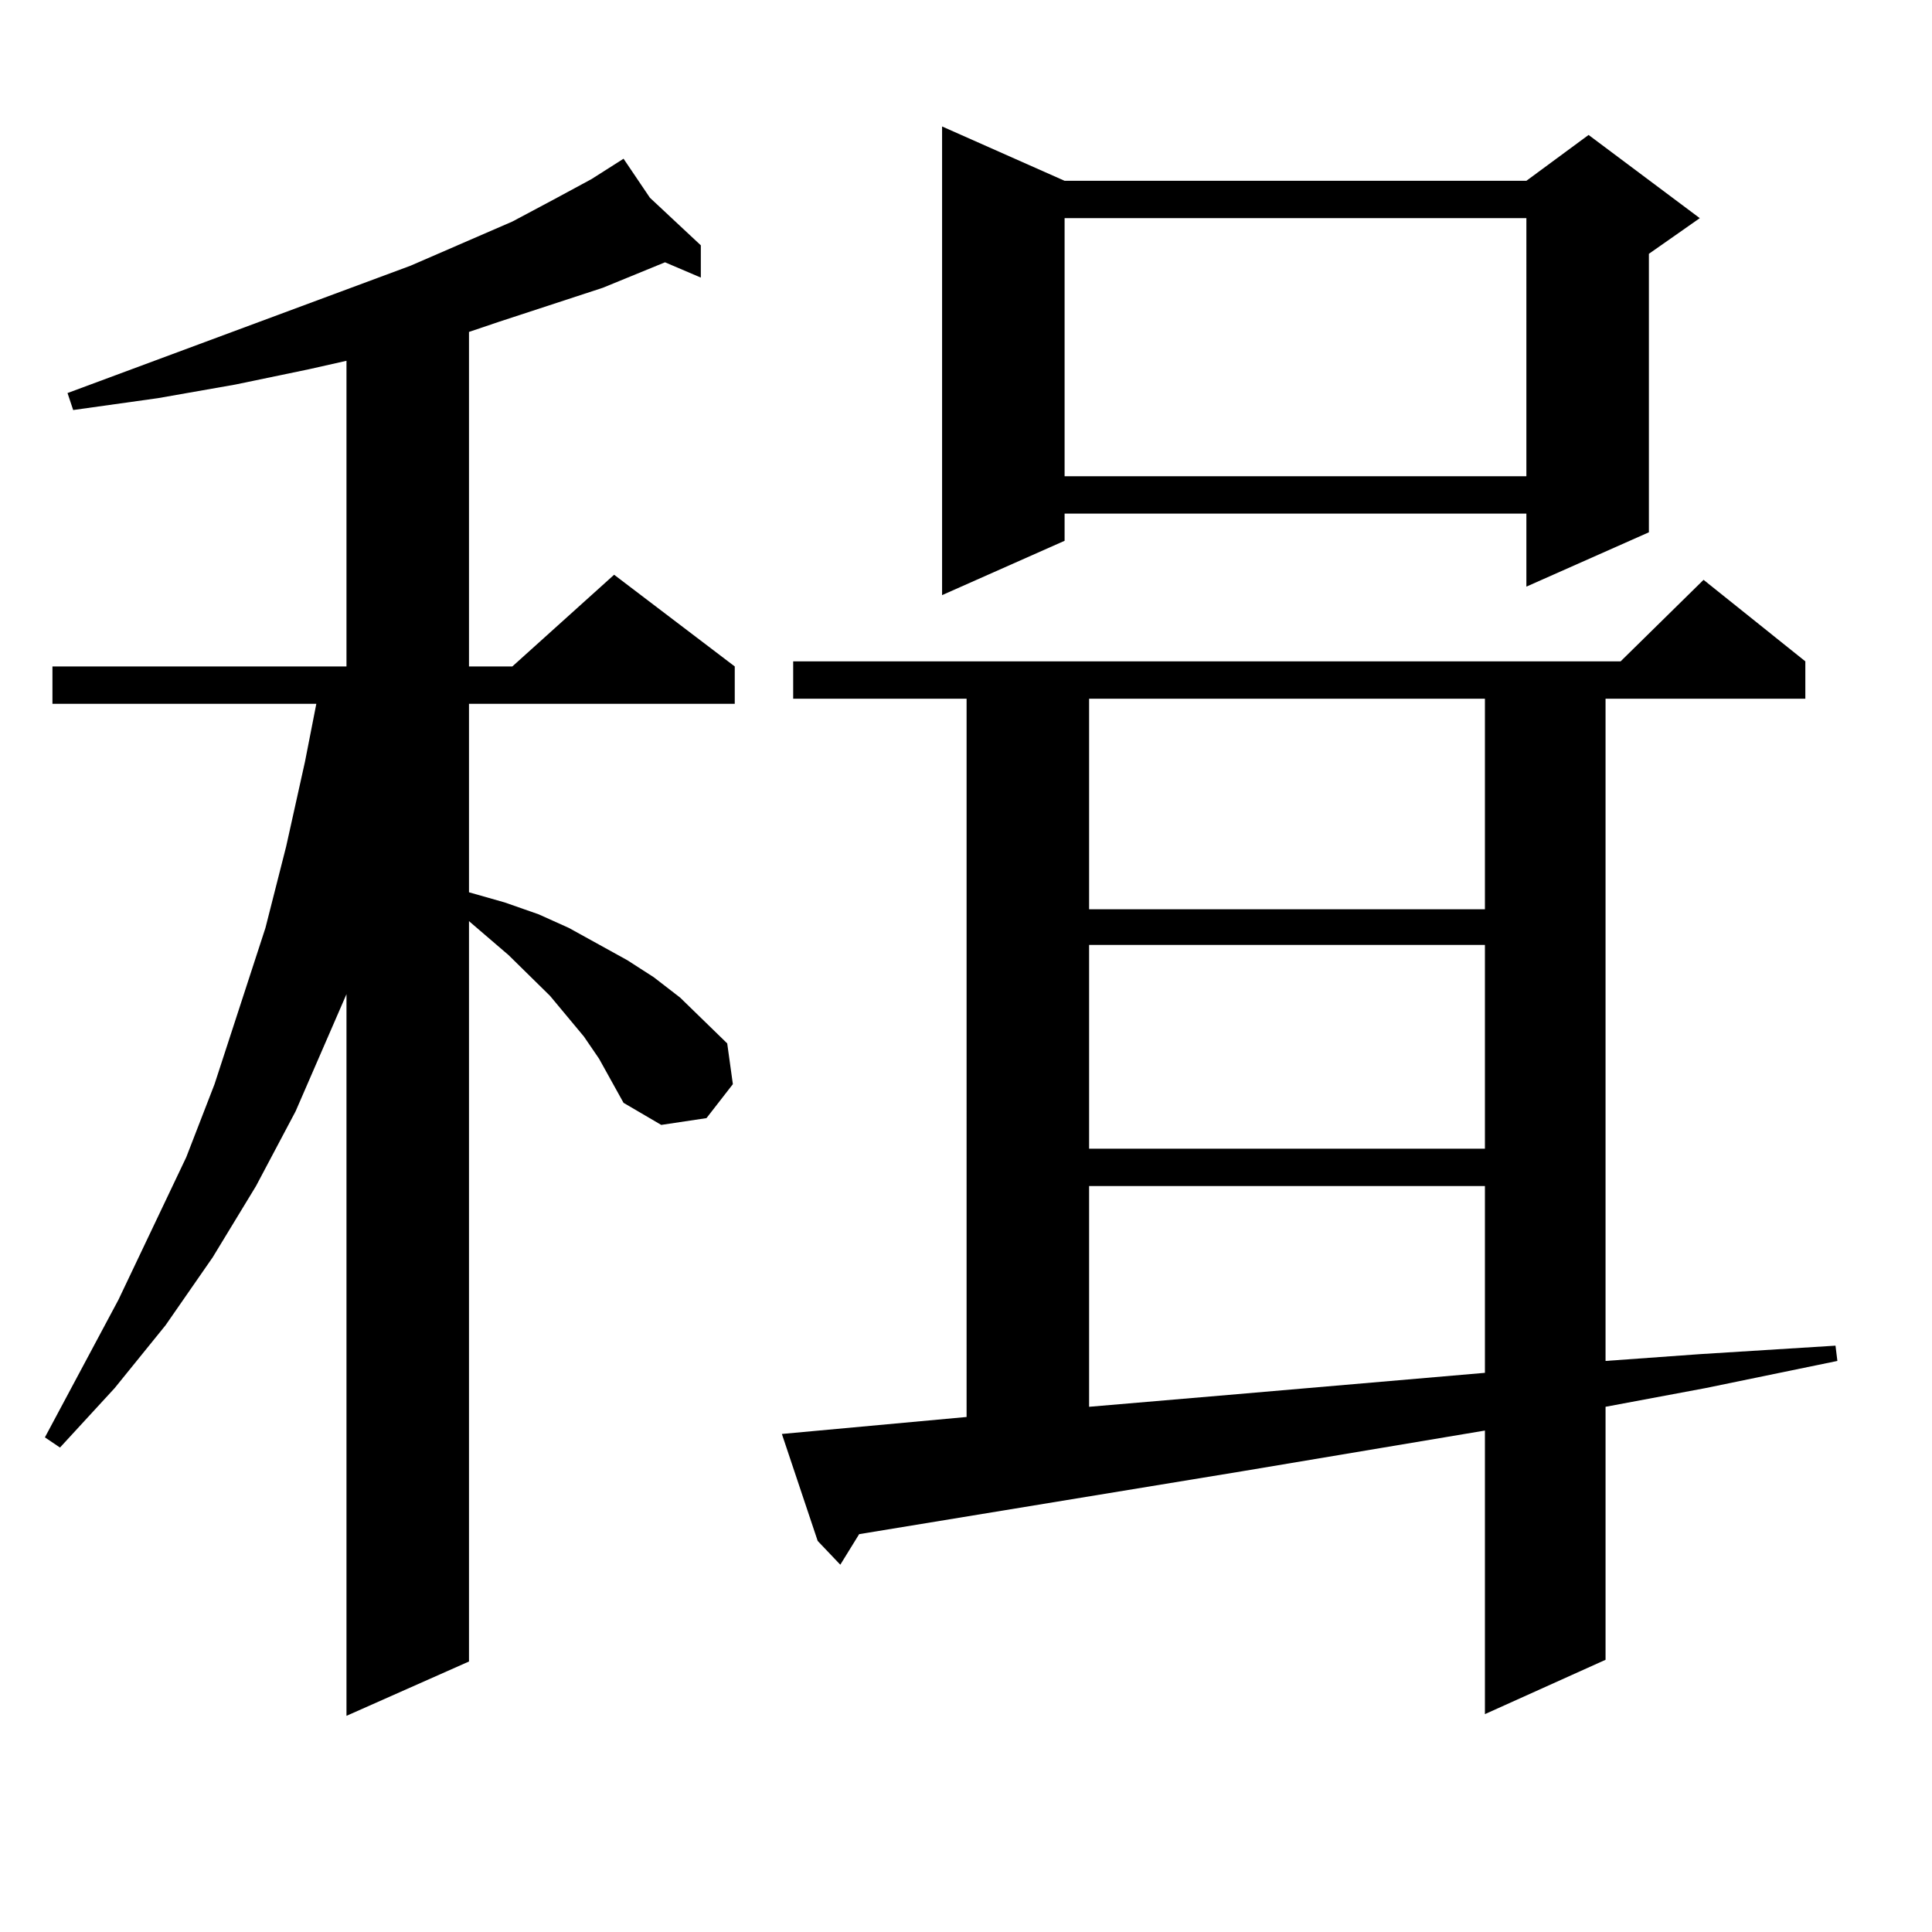
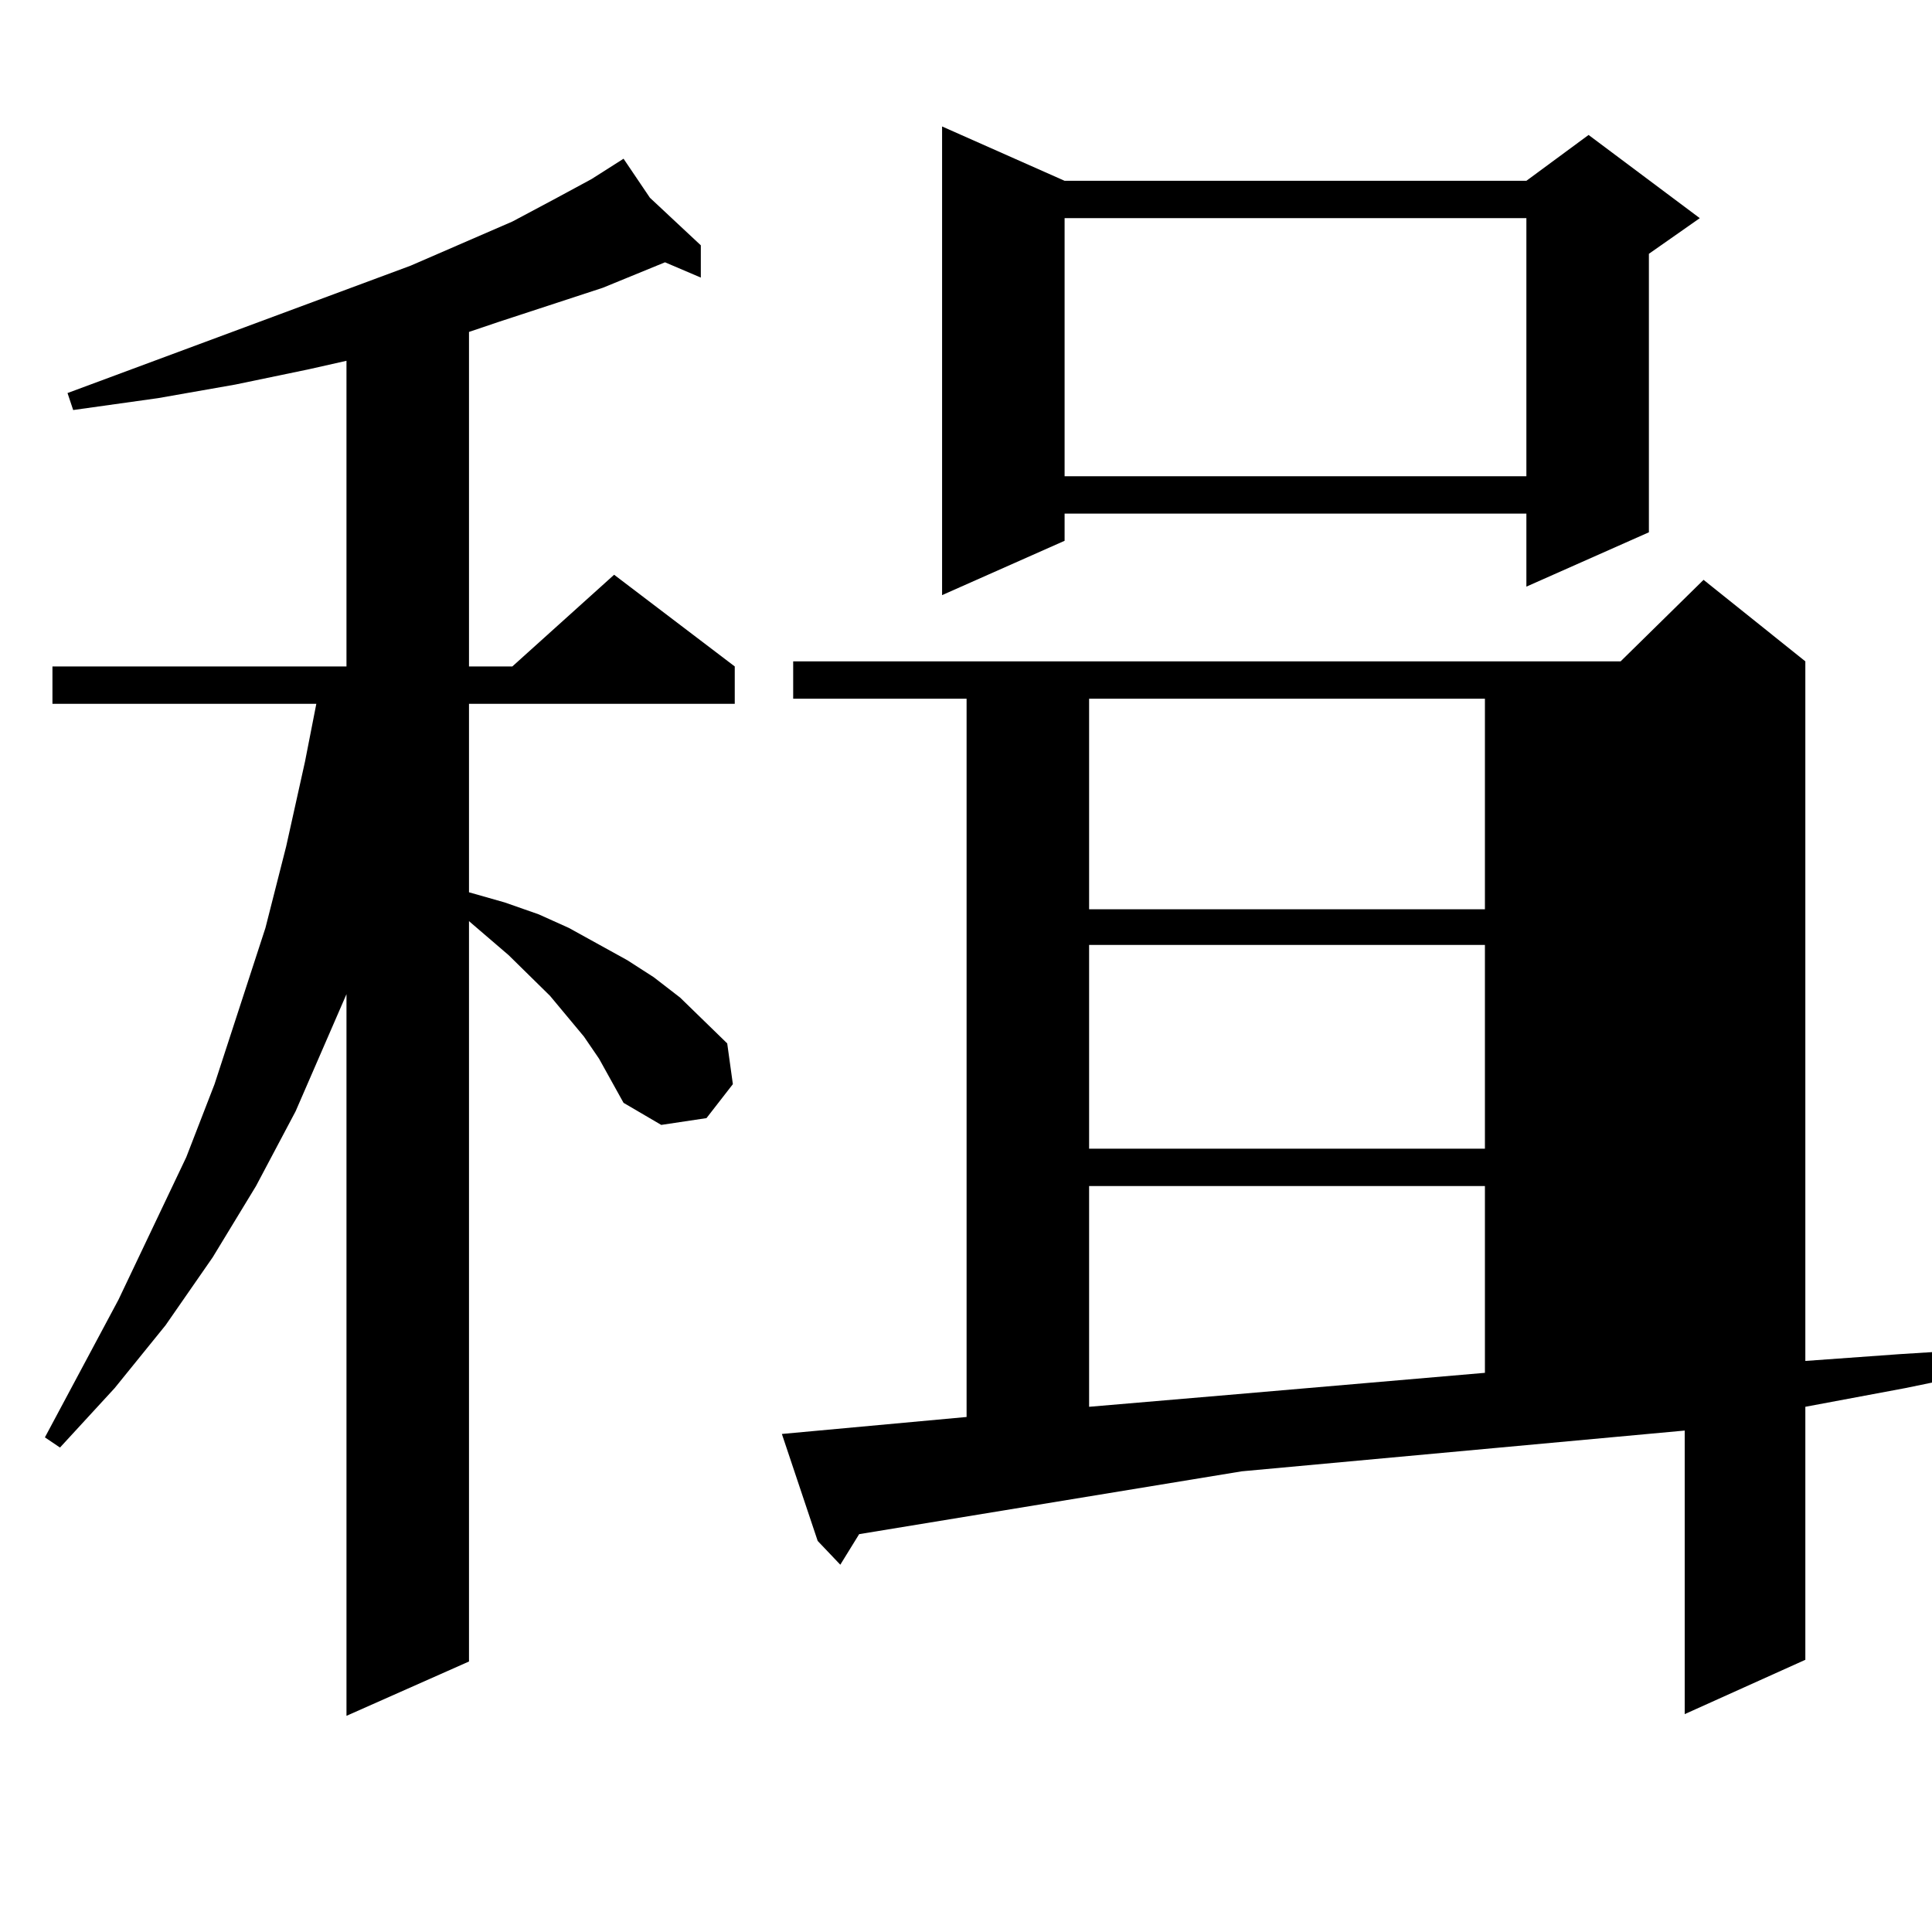
<svg xmlns="http://www.w3.org/2000/svg" version="1.1" id="图层_1" x="0px" y="0px" width="1000px" height="1000px" viewBox="0 0 1000 1000" enable-background="new 0 0 1000 1000" xml:space="preserve">
-   <path d="M310.065,547.977l-7.805-11.426L284.7,515.457l-21.463-21.094l-20.487-17.578v383.203l-63.413,28.125V514.578  l-26.341,60.645l-20.487,38.672l-22.438,36.914l-24.39,35.156l-26.341,32.52l-28.292,30.762l-7.805-5.273l38.048-71.191  l35.121-73.828l14.634-37.793l26.341-80.859l10.731-42.188l9.756-43.945l5.854-29.883H27.146v-19.336h152.191V186.746l-19.512,4.395  l-38.048,7.91l-39.999,7.031l-43.901,6.152l-2.927-8.789l177.557-65.918l52.682-22.852l21.463-11.426l19.512-10.547l16.585-10.547  l13.658,20.215l26.341,24.609v16.699l-18.536-7.91l-32.194,13.184l-53.657,17.578l-15.609,5.273v173.145h22.438l52.682-47.461  l62.438,47.461v19.336H242.75v97.559l18.536,5.273l17.561,6.152l15.609,7.031L324.699,497l13.658,8.789l13.658,10.547l24.39,23.73  l2.927,21.094l-13.658,17.578l-23.414,3.516l-19.512-11.426L310.065,547.977z M404.697,742.215l47.804-4.395l47.804-4.395V361.648  h-89.754v-19.336h428.282l42.926-42.188l52.682,42.188v19.336H831.028v342.773l48.779-3.516l70.242-4.395l0.976,7.91l-68.291,14.063  l-51.706,9.668v130.957l-62.438,28.125V740.457L642.74,761.551l-198.044,32.52l-9.756,15.82l-11.707-12.305L404.697,742.215z   M551.035,93.582h239.019l32.194-23.73l57.56,43.066l-26.341,18.457v144.141l-63.413,28.125v-37.793H551.035v14.063l-63.413,28.125  V65.457L551.035,93.582z M551.035,112.918v133.594h239.019V112.918H551.035z M563.718,361.648v108.984h204.873V361.648H563.718z   M563.718,489.09v105.469h204.873V489.09H563.718z M563.718,613.895v114.258L635.911,722l132.68-11.426v-96.68H563.718z" />
+   <path d="M310.065,547.977l-7.805-11.426L284.7,515.457l-21.463-21.094l-20.487-17.578v383.203l-63.413,28.125V514.578  l-26.341,60.645l-20.487,38.672l-22.438,36.914l-24.39,35.156l-26.341,32.52l-28.292,30.762l-7.805-5.273l38.048-71.191  l35.121-73.828l14.634-37.793l26.341-80.859l10.731-42.188l9.756-43.945l5.854-29.883H27.146v-19.336h152.191V186.746l-19.512,4.395  l-38.048,7.91l-39.999,7.031l-43.901,6.152l-2.927-8.789l177.557-65.918l52.682-22.852l21.463-11.426l19.512-10.547l16.585-10.547  l13.658,20.215l26.341,24.609v16.699l-18.536-7.91l-32.194,13.184l-53.657,17.578l-15.609,5.273v173.145h22.438l52.682-47.461  l62.438,47.461v19.336H242.75v97.559l18.536,5.273l17.561,6.152l15.609,7.031L324.699,497l13.658,8.789l13.658,10.547l24.39,23.73  l2.927,21.094l-13.658,17.578l-23.414,3.516l-19.512-11.426L310.065,547.977z M404.697,742.215l47.804-4.395l47.804-4.395V361.648  h-89.754v-19.336h428.282l42.926-42.188l52.682,42.188v19.336v342.773l48.779-3.516l70.242-4.395l0.976,7.91l-68.291,14.063  l-51.706,9.668v130.957l-62.438,28.125V740.457L642.74,761.551l-198.044,32.52l-9.756,15.82l-11.707-12.305L404.697,742.215z   M551.035,93.582h239.019l32.194-23.73l57.56,43.066l-26.341,18.457v144.141l-63.413,28.125v-37.793H551.035v14.063l-63.413,28.125  V65.457L551.035,93.582z M551.035,112.918v133.594h239.019V112.918H551.035z M563.718,361.648v108.984h204.873V361.648H563.718z   M563.718,489.09v105.469h204.873V489.09H563.718z M563.718,613.895v114.258L635.911,722l132.68-11.426v-96.68H563.718z" />
</svg>